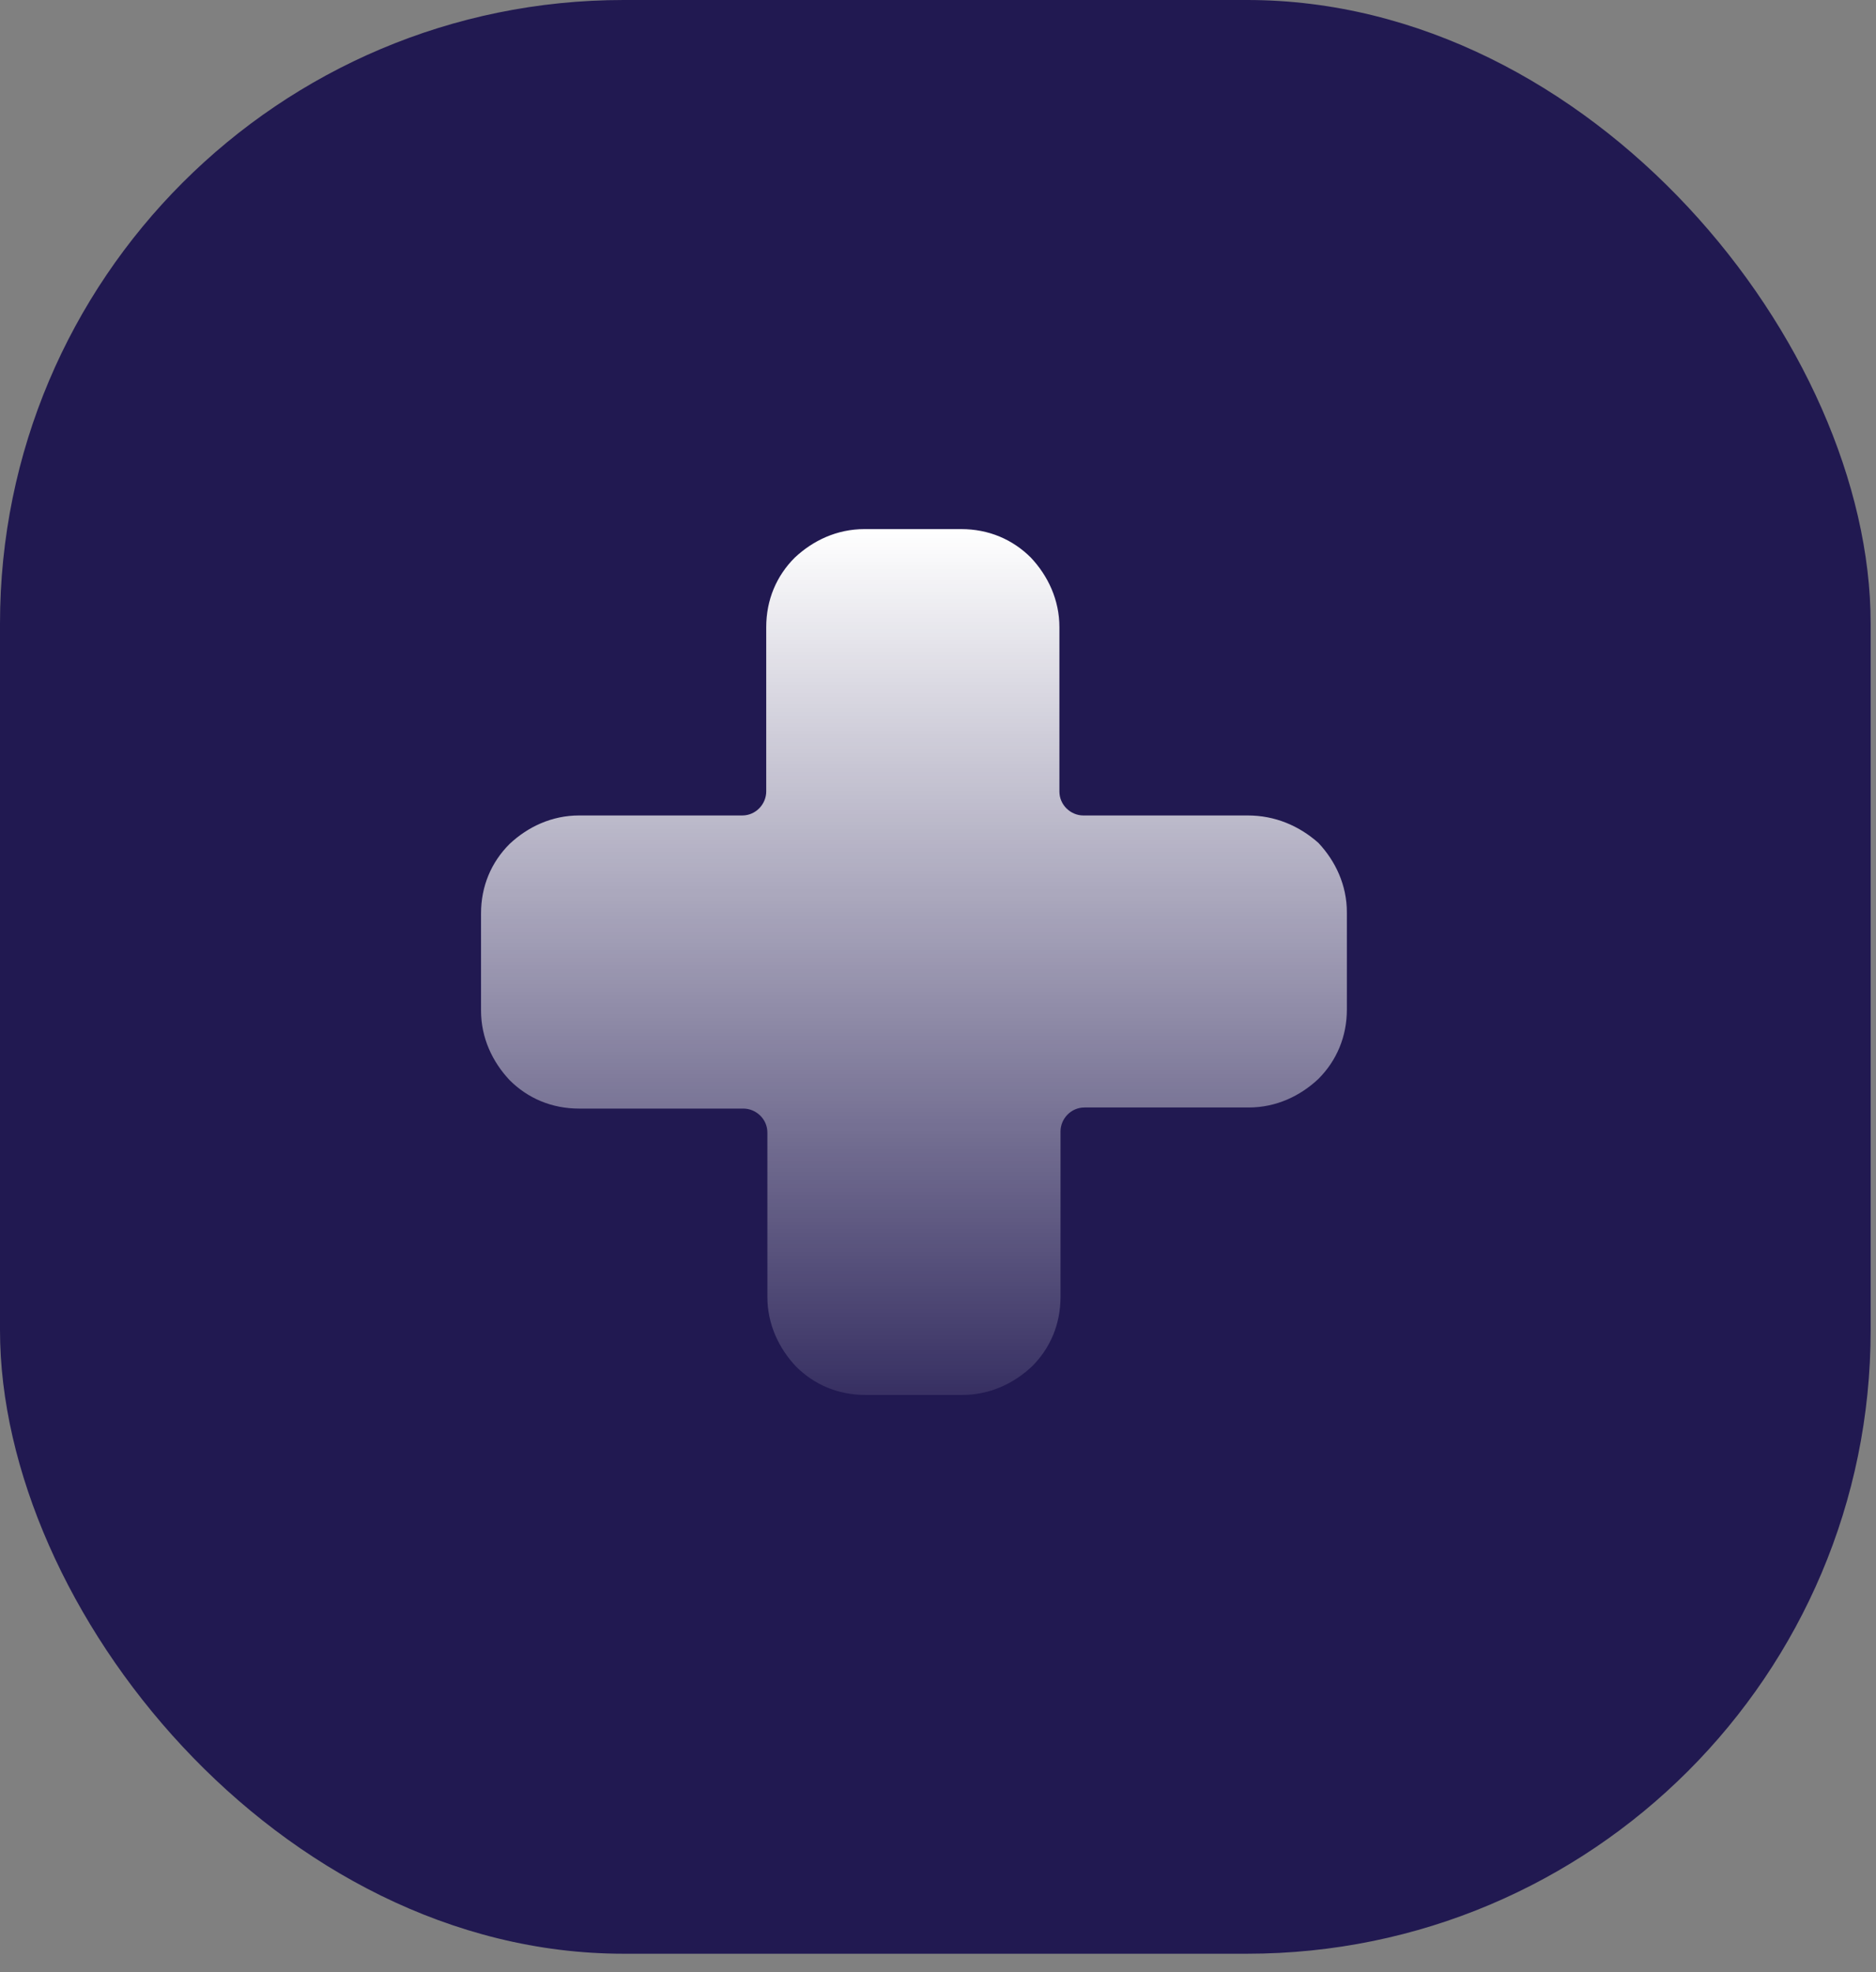
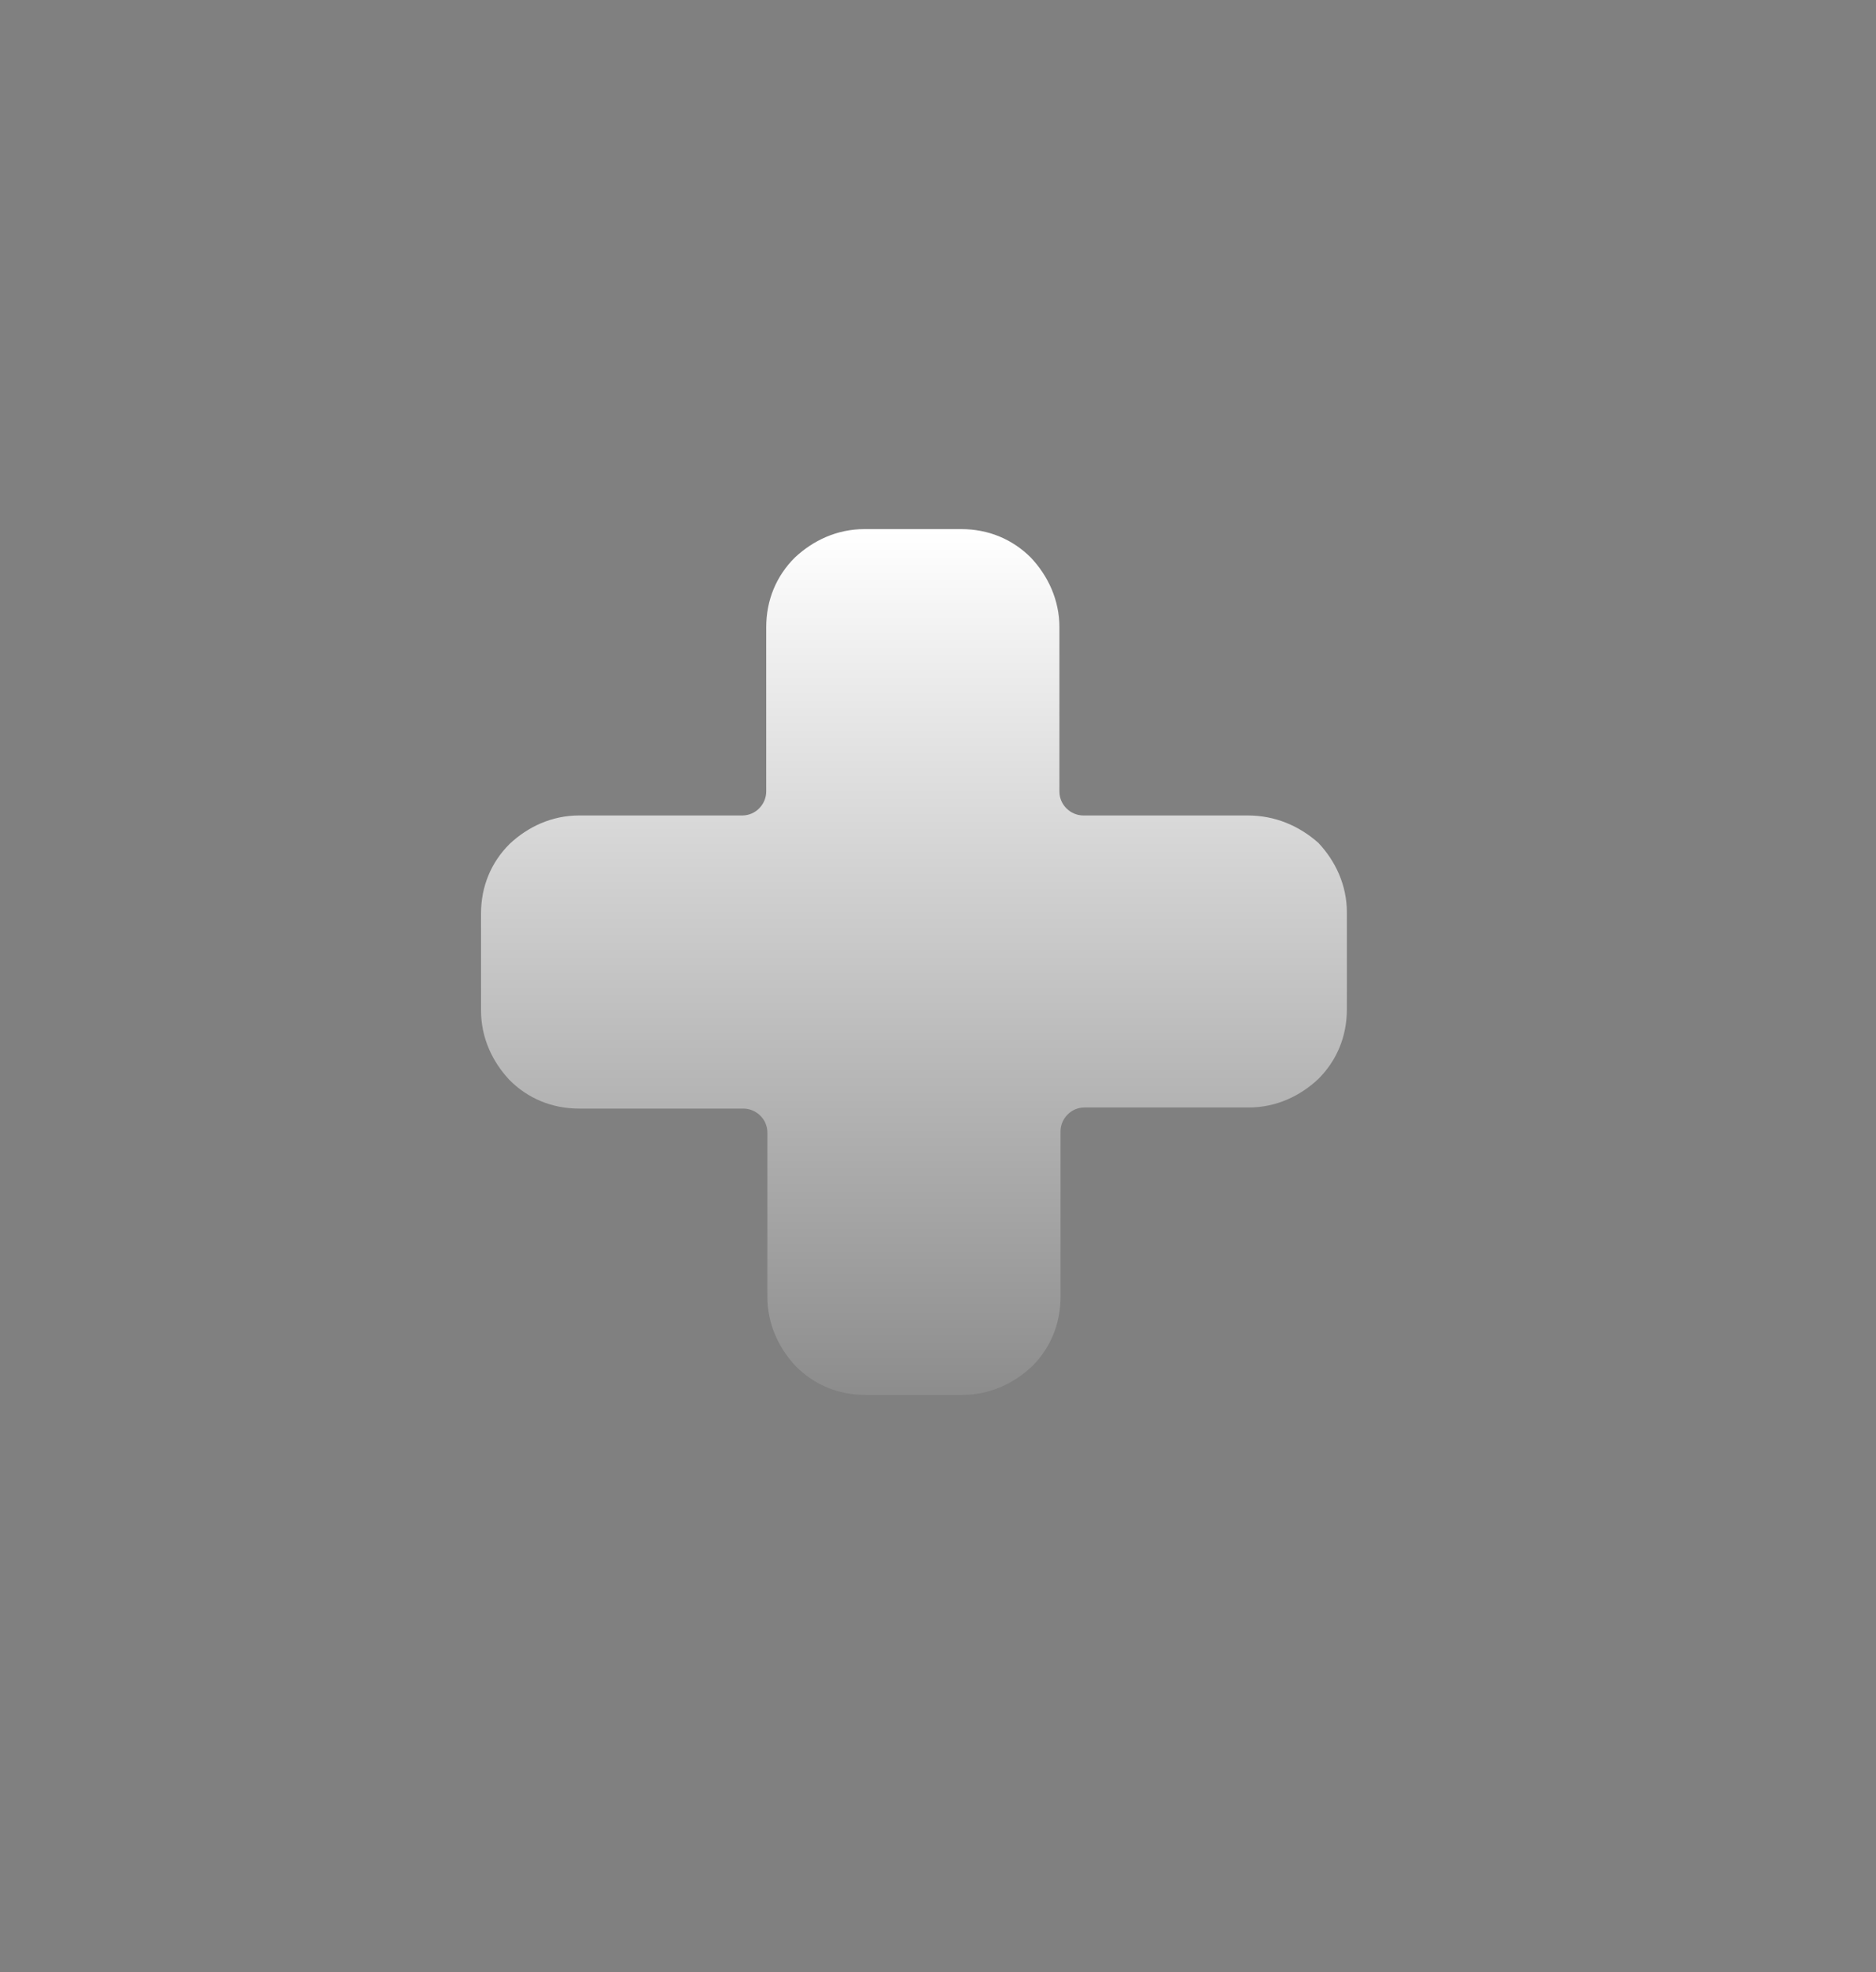
<svg xmlns="http://www.w3.org/2000/svg" width="39" height="41" viewBox="0 0 39 41" fill="none">
  <rect x="0" y="0" width="39" height="41" fill="#808080" stroke="none" />
-   <rect width="38.889" height="40.617" rx="12.963" fill="#211951" />
  <path d="M27.407 17.522C27.004 17.166 26.506 16.953 25.937 16.953H22.522C22.261 16.953 22.024 16.739 22.024 16.454V13.04C22.024 12.47 21.787 11.972 21.431 11.593C21.051 11.213 20.553 11 19.984 11H17.968C17.399 11 16.901 11.237 16.522 11.593C16.142 11.972 15.929 12.47 15.929 13.04V16.454C15.929 16.715 15.715 16.953 15.431 16.953H12.04C11.47 16.953 10.972 17.19 10.593 17.546C10.213 17.925 10 18.423 10 18.992V21.008C10 21.577 10.237 22.075 10.593 22.454C10.972 22.834 11.47 23.047 12.04 23.047H15.454C15.715 23.047 15.953 23.261 15.953 23.546V26.96C15.953 27.53 16.19 28.028 16.546 28.407C16.925 28.787 17.423 29 17.992 29H20.008C20.577 29 21.075 28.763 21.454 28.407C21.834 28.028 22.047 27.53 22.047 26.96V23.522C22.047 23.261 22.261 23.024 22.546 23.024H25.96C26.53 23.024 27.028 22.787 27.407 22.431C27.787 22.051 28 21.553 28 20.984V18.968C28 18.399 27.763 17.901 27.407 17.522Z" fill="url(#paint0_linear_4013_504)" />
  <defs>
    <linearGradient id="paint0_linear_4013_504" x1="19" y1="11" x2="19" y2="29" gradientUnits="userSpaceOnUse">
      <stop stop-color="white" />
      <stop offset="1" stop-color="white" stop-opacity="0.1" />
    </linearGradient>
  </defs>
</svg>